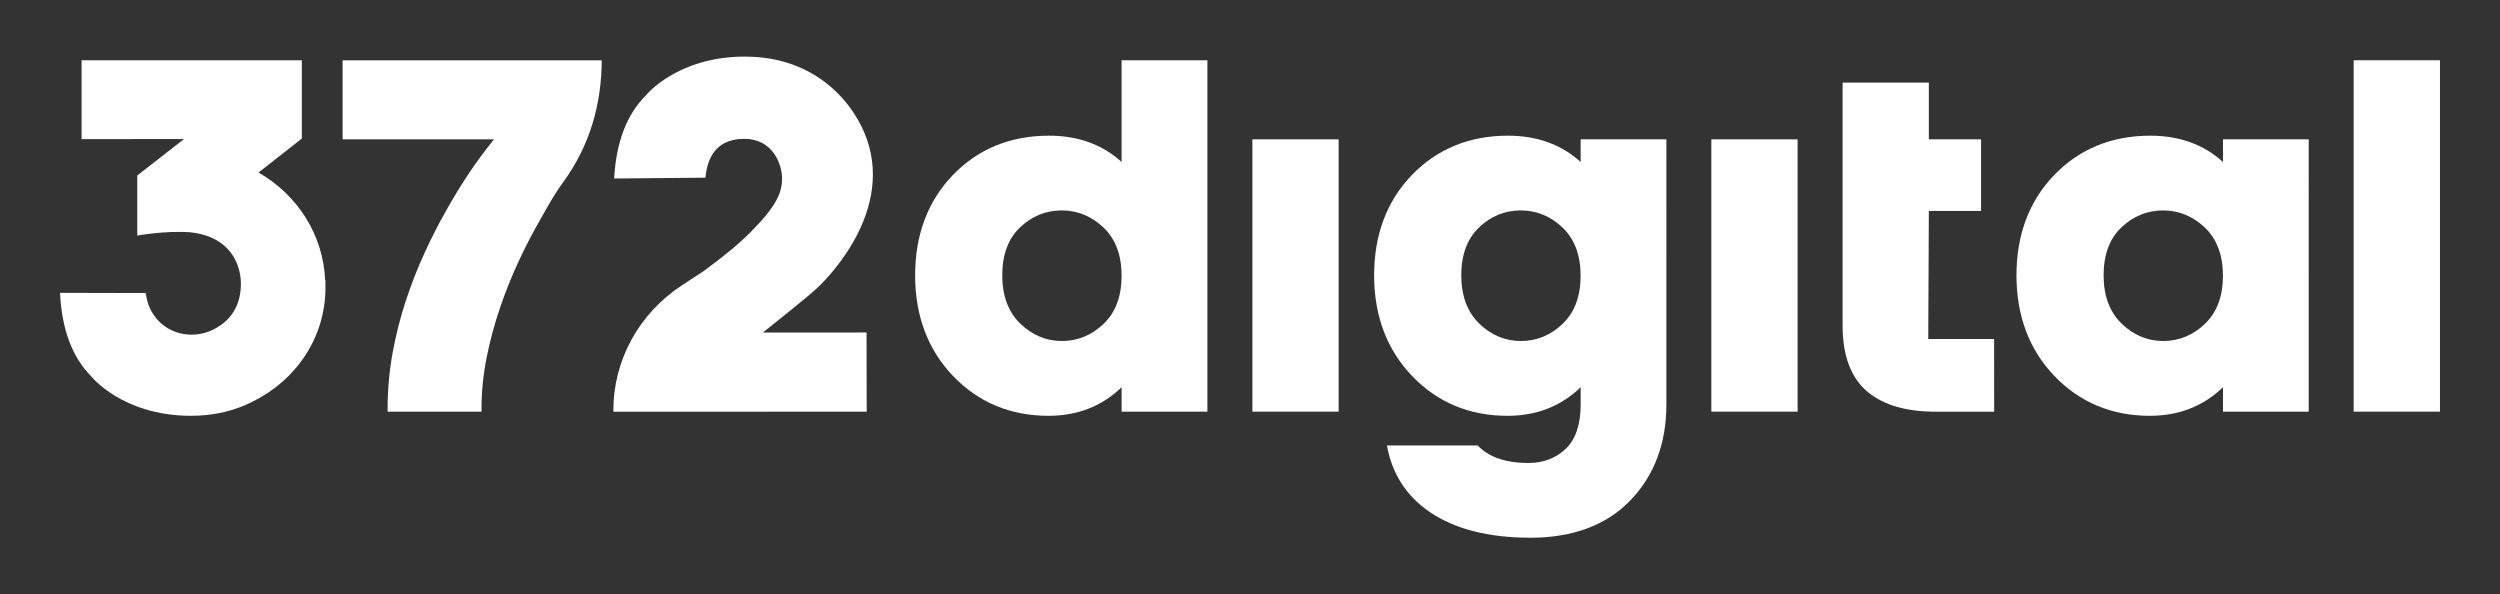
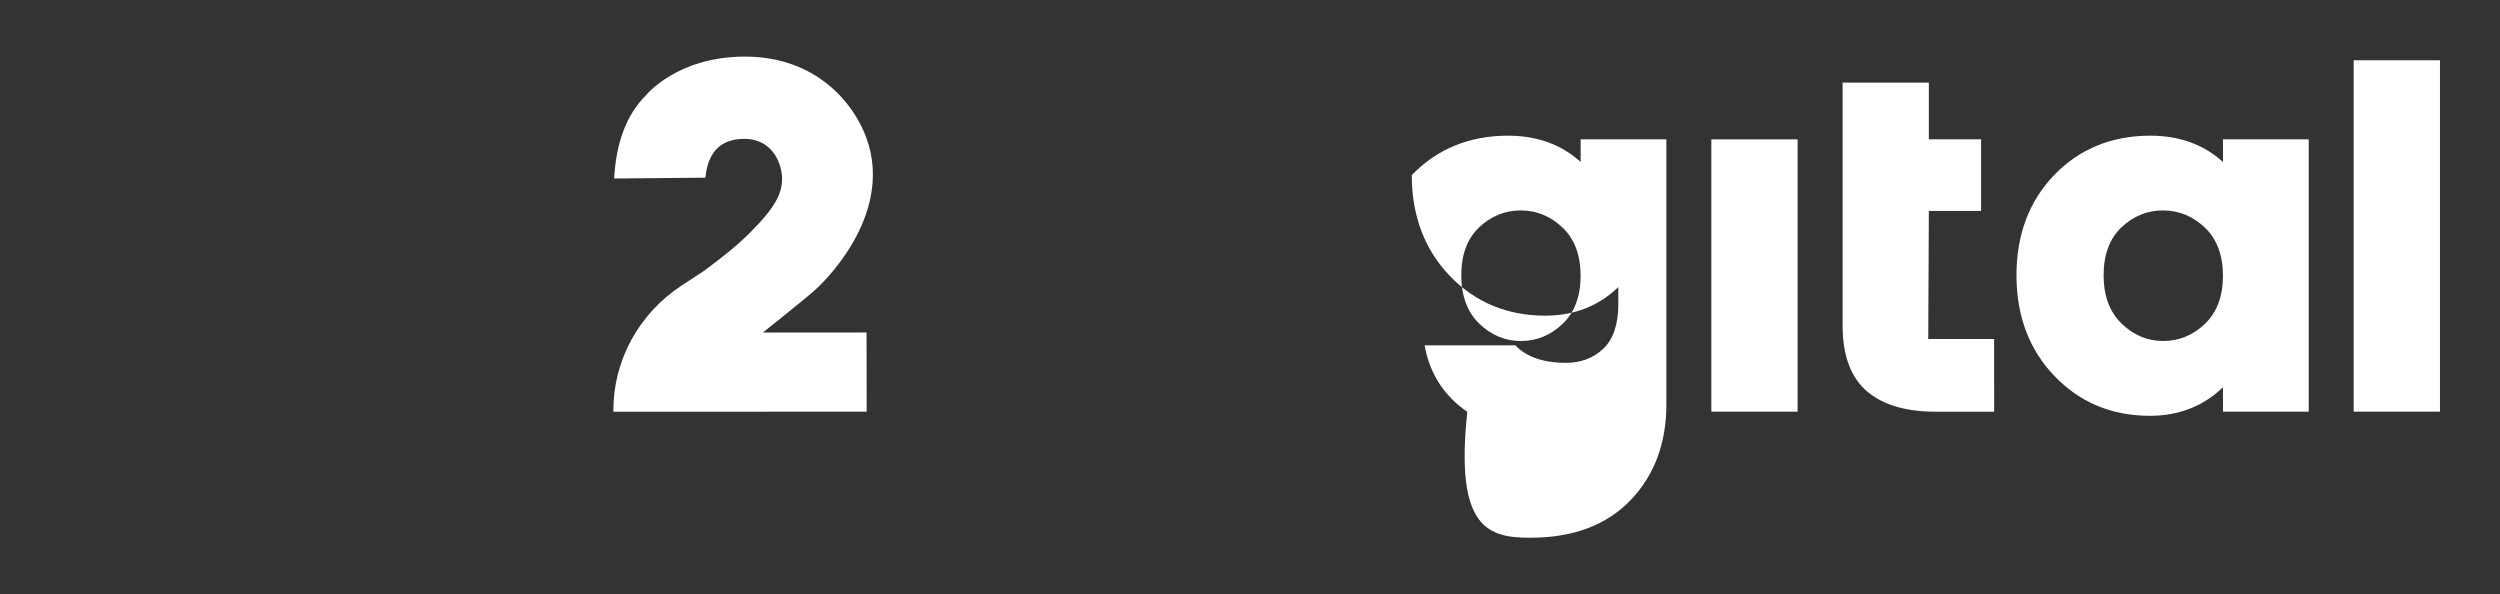
<svg xmlns="http://www.w3.org/2000/svg" version="1.1" id="Layer_1" x="0px" y="0px" width="88.334px" height="21px" viewBox="0 0 88.334 21" enable-background="new 0 0 88.334 21" xml:space="preserve">
  <rect x="0" y="0" width="88.334" height="21" fill="#333333" stroke="none" />
  <g>
    <g>
      <g>
-         <path fill="#FFFFFF" d="M39.63,5.723c-0.676-0.616-1.537-0.929-2.567-0.929c-1.365,0-2.508,0.47-3.398,1.394     c-0.882,0.918-1.33,2.109-1.33,3.539c0,1.431,0.45,2.627,1.337,3.555c0.896,0.936,2.031,1.41,3.375,1.41     c1.024,0,1.892-0.339,2.584-1.01v0.863h3.031V2.129H39.63V5.723z M38.996,8.045c0.421,0.402,0.634,0.975,0.634,1.698     s-0.213,1.296-0.634,1.698c-0.422,0.404-0.918,0.608-1.473,0.608c-0.557,0-1.052-0.206-1.473-0.614     c-0.422-0.408-0.637-0.982-0.637-1.709c0-0.725,0.211-1.293,0.627-1.689c0.416-0.398,0.912-0.602,1.473-0.602     C38.075,7.436,38.574,7.641,38.996,8.045z" />
-         <rect x="44.252" y="4.924" fill="#FFFFFF" width="3.047" height="9.621" />
        <rect x="60.468" y="4.924" fill="#FFFFFF" width="3.048" height="9.621" />
        <path fill="#FFFFFF" d="M78.545,5.723c-0.677-0.616-1.537-0.929-2.568-0.929c-1.365,0-2.509,0.47-3.398,1.394     c-0.883,0.918-1.33,2.109-1.33,3.539c0,1.431,0.449,2.627,1.338,3.555c0.895,0.936,2.03,1.41,3.373,1.41     c1.025,0,1.892-0.339,2.586-1.01v0.863h3.029V4.924h-3.029V5.723z M77.91,8.045c0.42,0.402,0.635,0.975,0.635,1.698     s-0.215,1.295-0.635,1.698c-0.422,0.404-0.918,0.608-1.474,0.608s-1.051-0.206-1.472-0.615c-0.422-0.407-0.636-0.981-0.636-1.708     c0-0.725,0.21-1.293,0.626-1.689c0.416-0.398,0.912-0.602,1.473-0.602C76.99,7.436,77.488,7.641,77.91,8.045z" />
        <rect x="83.164" y="2.129" fill="#FFFFFF" width="3.049" height="12.416" />
-         <path fill="#FFFFFF" d="M55.85,4.924v0.799c-0.678-0.616-1.537-0.929-2.568-0.929c-1.365,0-2.509,0.47-3.399,1.394     c-0.883,0.918-1.33,2.109-1.33,3.539c0,1.431,0.45,2.627,1.339,3.555c0.894,0.936,2.029,1.41,3.373,1.41     c1.024,0,1.893-0.339,2.586-1.01v0.613c0,0.702-0.178,1.228-0.526,1.561c-0.351,0.334-0.795,0.503-1.323,0.503     c-0.561,0-1.025-0.103-1.384-0.304c-0.159-0.09-0.292-0.195-0.403-0.314h-3.209c0.178,0.994,0.683,1.785,1.51,2.349     C51.398,18.693,52.599,19,54.076,19c1.504,0,2.695-0.447,3.541-1.33c0.838-0.875,1.262-2.011,1.262-3.375V4.924H55.85z      M55.214,11.441c-0.421,0.404-0.917,0.608-1.473,0.608s-1.052-0.206-1.473-0.614s-0.636-0.982-0.636-1.709     c0-0.725,0.211-1.293,0.627-1.689c0.416-0.398,0.912-0.602,1.473-0.602c0.562,0,1.06,0.205,1.481,0.609     c0.422,0.402,0.636,0.975,0.636,1.698S55.636,11.039,55.214,11.441z" />
+         <path fill="#FFFFFF" d="M55.85,4.924v0.799c-0.678-0.616-1.537-0.929-2.568-0.929c-1.365,0-2.509,0.47-3.399,1.394     c0,1.431,0.45,2.627,1.339,3.555c0.894,0.936,2.029,1.41,3.373,1.41     c1.024,0,1.893-0.339,2.586-1.01v0.613c0,0.702-0.178,1.228-0.526,1.561c-0.351,0.334-0.795,0.503-1.323,0.503     c-0.561,0-1.025-0.103-1.384-0.304c-0.159-0.09-0.292-0.195-0.403-0.314h-3.209c0.178,0.994,0.683,1.785,1.51,2.349     C51.398,18.693,52.599,19,54.076,19c1.504,0,2.695-0.447,3.541-1.33c0.838-0.875,1.262-2.011,1.262-3.375V4.924H55.85z      M55.214,11.441c-0.421,0.404-0.917,0.608-1.473,0.608s-1.052-0.206-1.473-0.614s-0.636-0.982-0.636-1.709     c0-0.725,0.211-1.293,0.627-1.689c0.416-0.398,0.912-0.602,1.473-0.602c0.562,0,1.06,0.205,1.481,0.609     c0.422,0.402,0.636,0.975,0.636,1.698S55.636,11.039,55.214,11.441z" />
        <path fill="#FFFFFF" d="M68.132,11.979l0.021-4.525h1.846V4.924h-1.846V2.919h-3.047v8.589c0,1.07,0.301,1.857,0.891,2.344     c0.575,0.471,1.372,0.695,2.4,0.695h2.064l-0.002-2.568H68.132z" />
      </g>
      <path fill="#FFFFFF" d="M26.955,11.75c0,0,1.727-1.373,1.91-1.566l0,0c0.062-0.057,2.746-2.494,1.76-5.279    C30.188,3.67,28.857,1.999,26.319,2c-2.401,0-3.497,1.369-3.497,1.369C22.145,4.042,21.769,5.03,21.7,6.307l3.224-0.029    c0.053-0.486,0.23-1.372,1.37-1.372h0.001c1.037-0.001,1.338,0.929,1.338,1.396c0,0.499-0.185,0.964-1.095,1.882    c-0.472,0.478-0.972,0.872-1.681,1.399l-0.766,0.501c-1.514,0.992-2.42,2.645-2.418,4.413l0,0v0.052h3.107v-0.002l5.843-0.001    l-0.005-2.798L26.955,11.75z" />
-       <path fill="#FFFFFF" d="M12.105,2.131v2.793h5.349c-0.626,0.777-1.132,1.523-1.694,2.525c-0.257,0.449-0.51,0.945-0.754,1.477    c-0.246,0.531-0.469,1.102-0.663,1.691c-0.196,0.59-0.354,1.213-0.471,1.852s-0.175,1.301-0.176,1.965v0.111h3.318v-0.11    c0-0.604,0.062-1.212,0.182-1.809s0.278-1.188,0.472-1.753c0.191-0.563,0.414-1.119,0.662-1.65    c0.246-0.529,0.506-1.028,0.772-1.486c0.278-0.483,0.44-0.808,0.813-1.323c0.936-1.288,1.342-2.757,1.346-4.282l0,0H12.105z" />
-       <path fill="#FFFFFF" d="M6.713,8.207C5.816,8.145,4.85,8.324,4.85,8.324V6.2L6.5,4.915L6.064,4.914L2.883,4.916V2.13h7.782v2.765    l-1.53,1.201c1.358,0.777,2.286,2.183,2.354,3.805h0.01v0.266c0,1.763-1.039,3.26-2.553,4.014    c-0.61,0.315-1.352,0.518-2.242,0.511c-2.4-0.021-3.485-1.399-3.485-1.399c-0.671-0.679-1.038-1.668-1.097-2.946l3.029,0.007    c0.084,0.783,0.672,1.402,1.48,1.465c0,0,0.088,0.007,0.133,0.006c0.365,0,0.701-0.111,0.977-0.3    c0.467-0.292,0.771-0.794,0.771-1.497C8.511,9.369,8.16,8.357,6.713,8.207z" />
    </g>
  </g>
</svg>